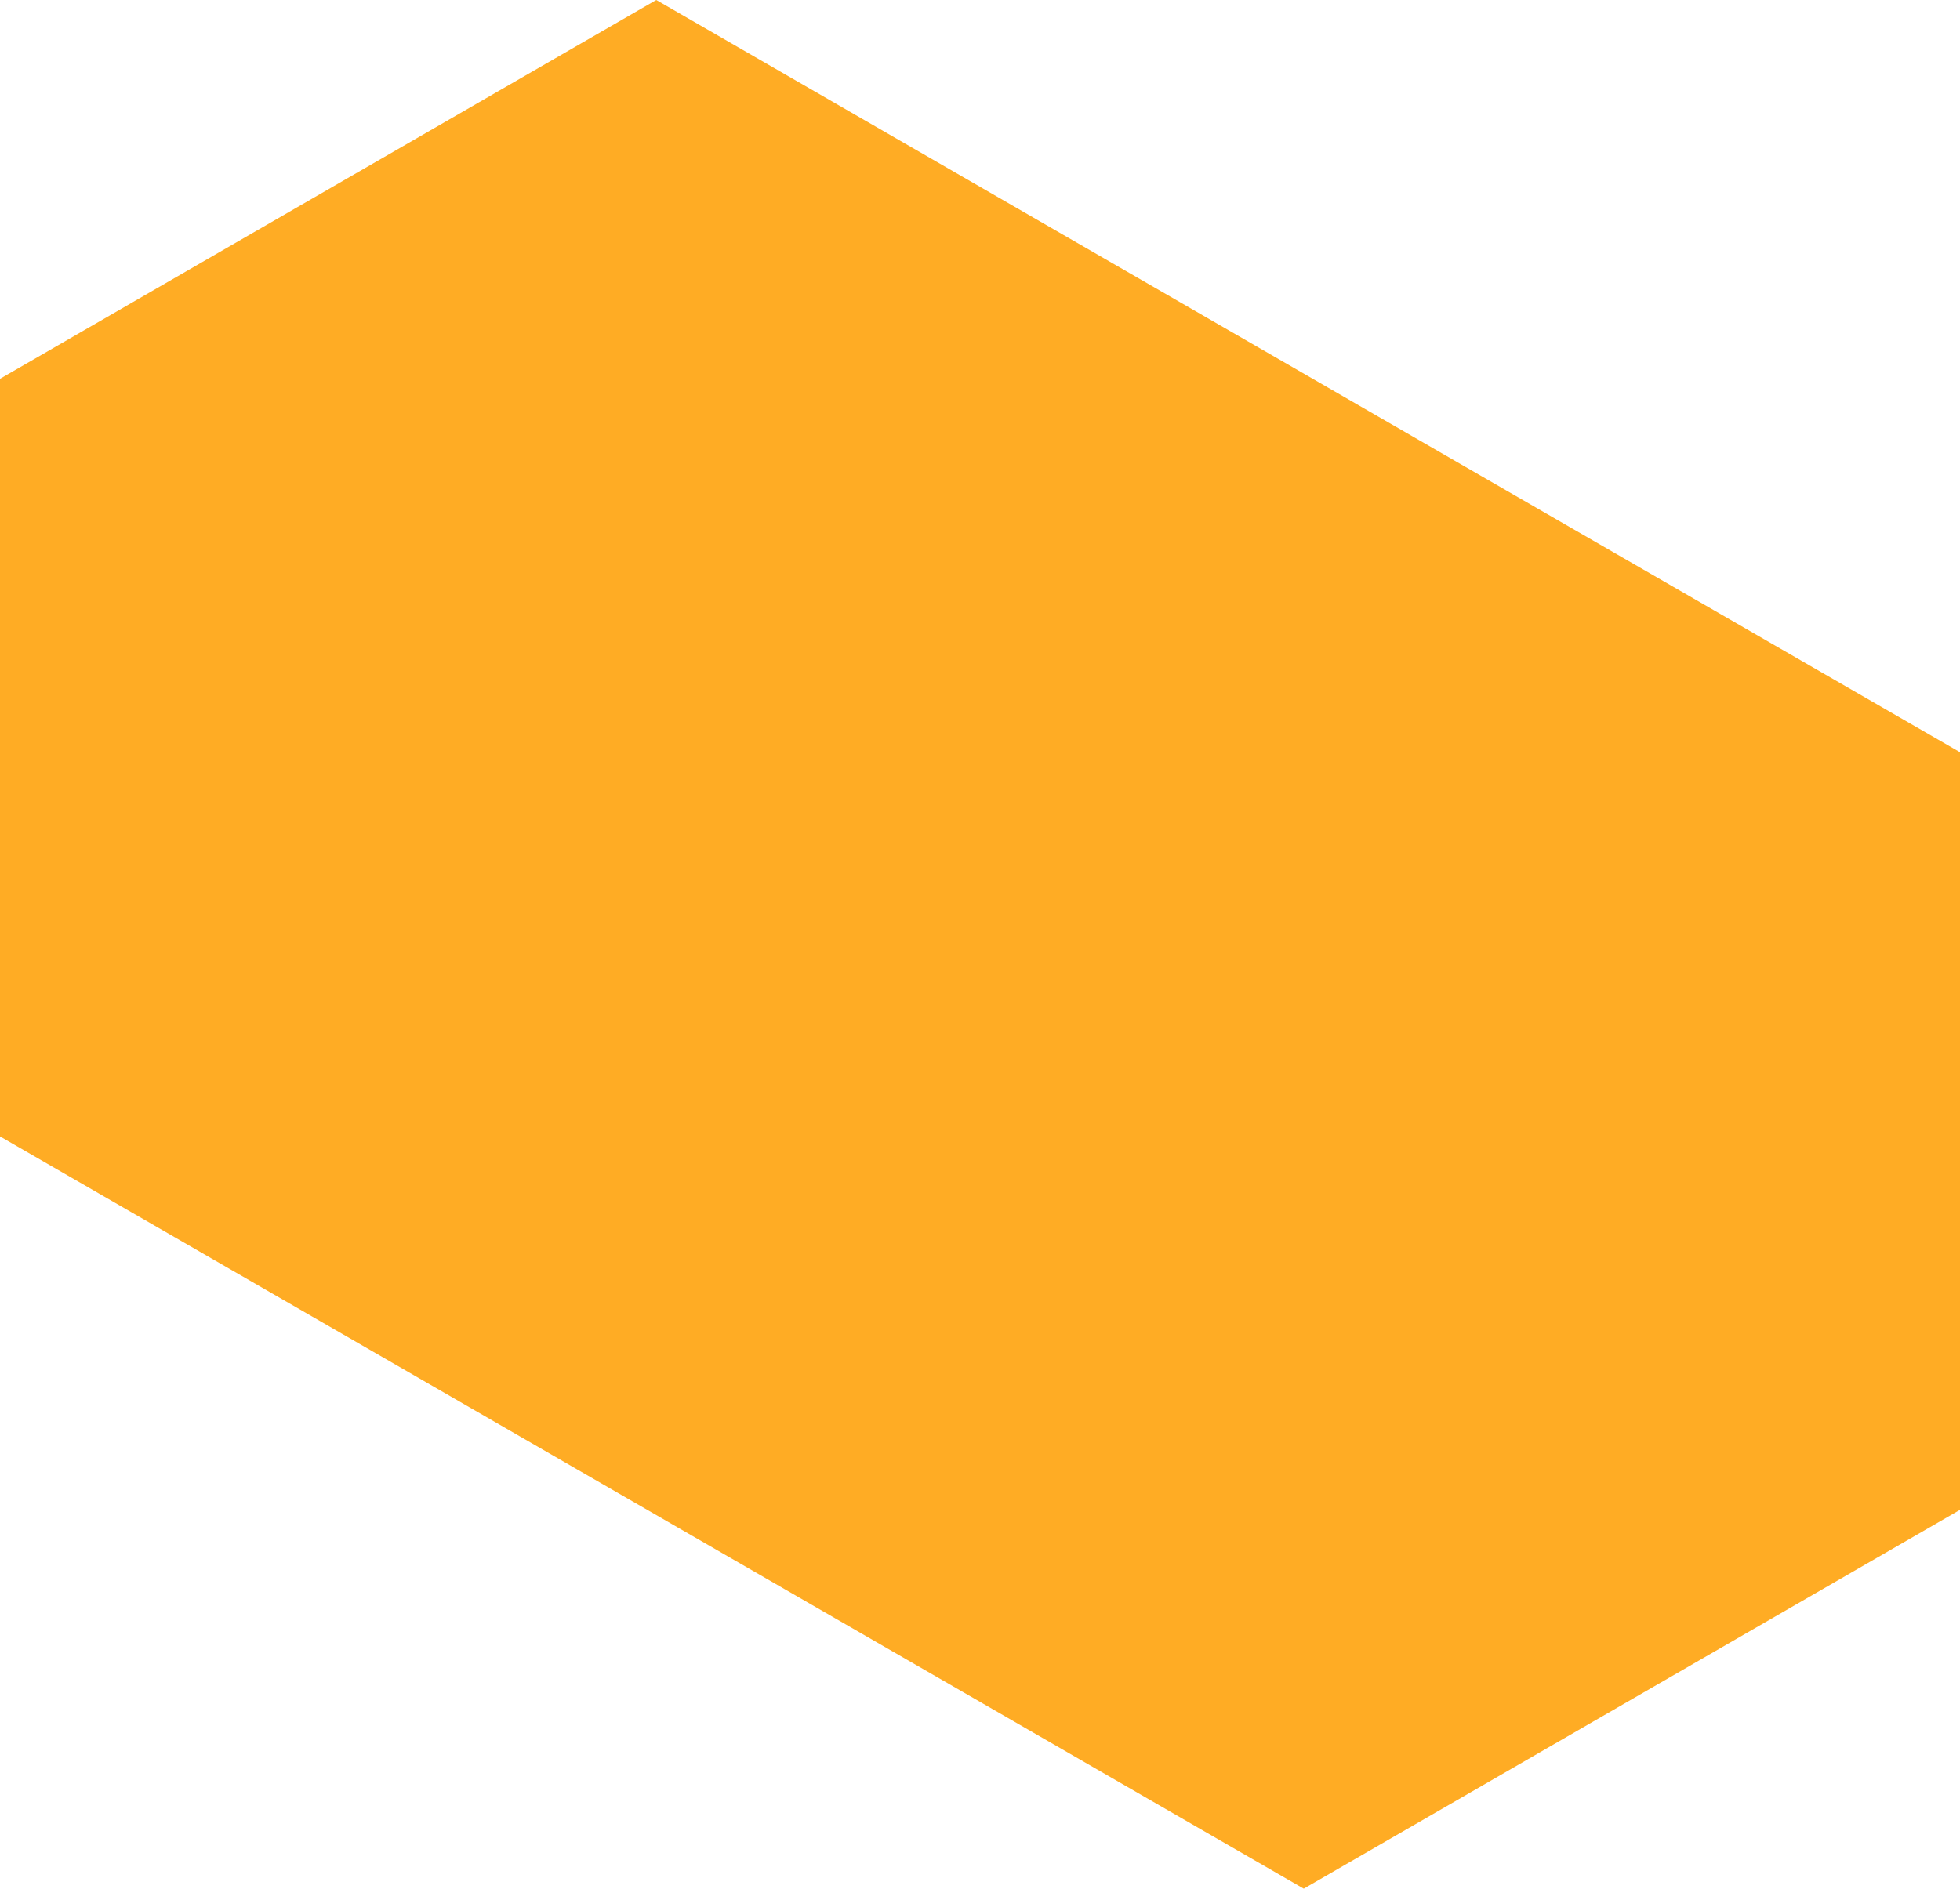
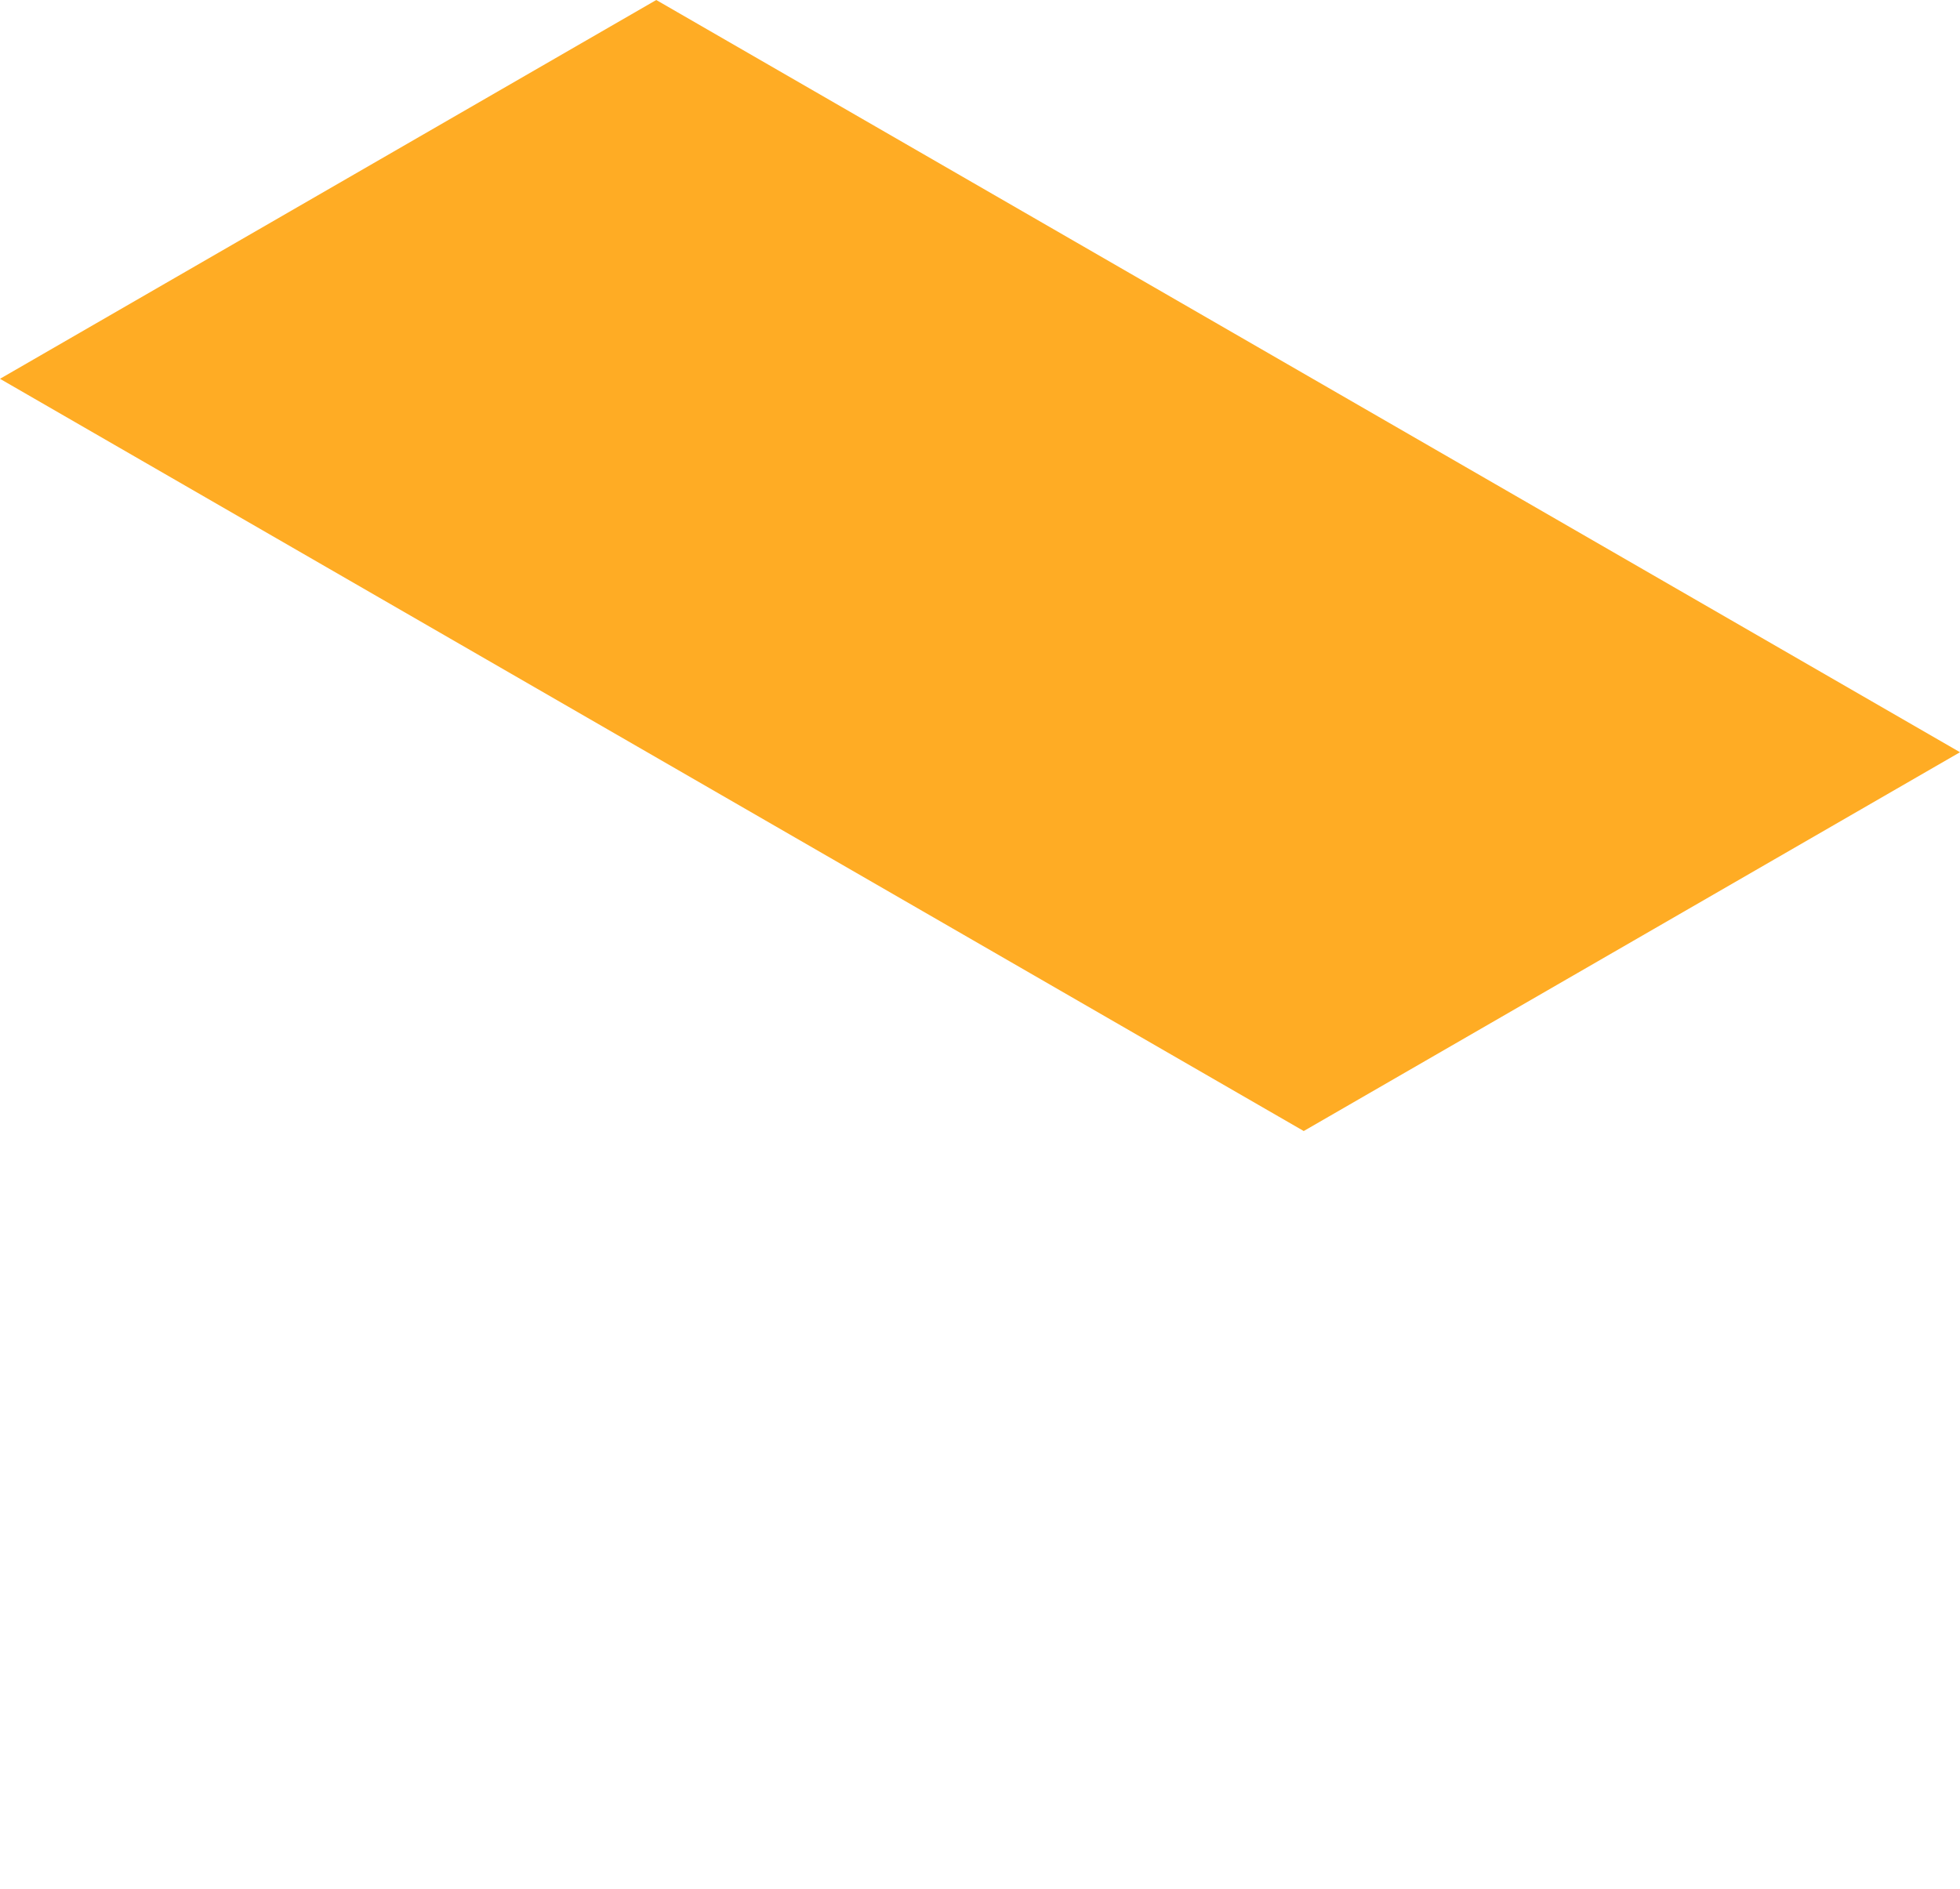
<svg xmlns="http://www.w3.org/2000/svg" width="1297.678" height="1250.727" viewBox="0 0 1297.678 1250.727">
  <g transform="translate(-501 -1473.907)">
-     <path d="M144,666.65v501.716l863.18,498.153,434.5-250.858V913.945L578.5,415.792Z" transform="translate(357 1058.115)" fill="#ffac24" />
+     <path d="M144,666.65l863.18,498.153,434.5-250.858V913.945L578.5,415.792Z" transform="translate(357 1058.115)" fill="#ffac24" />
  </g>
</svg>